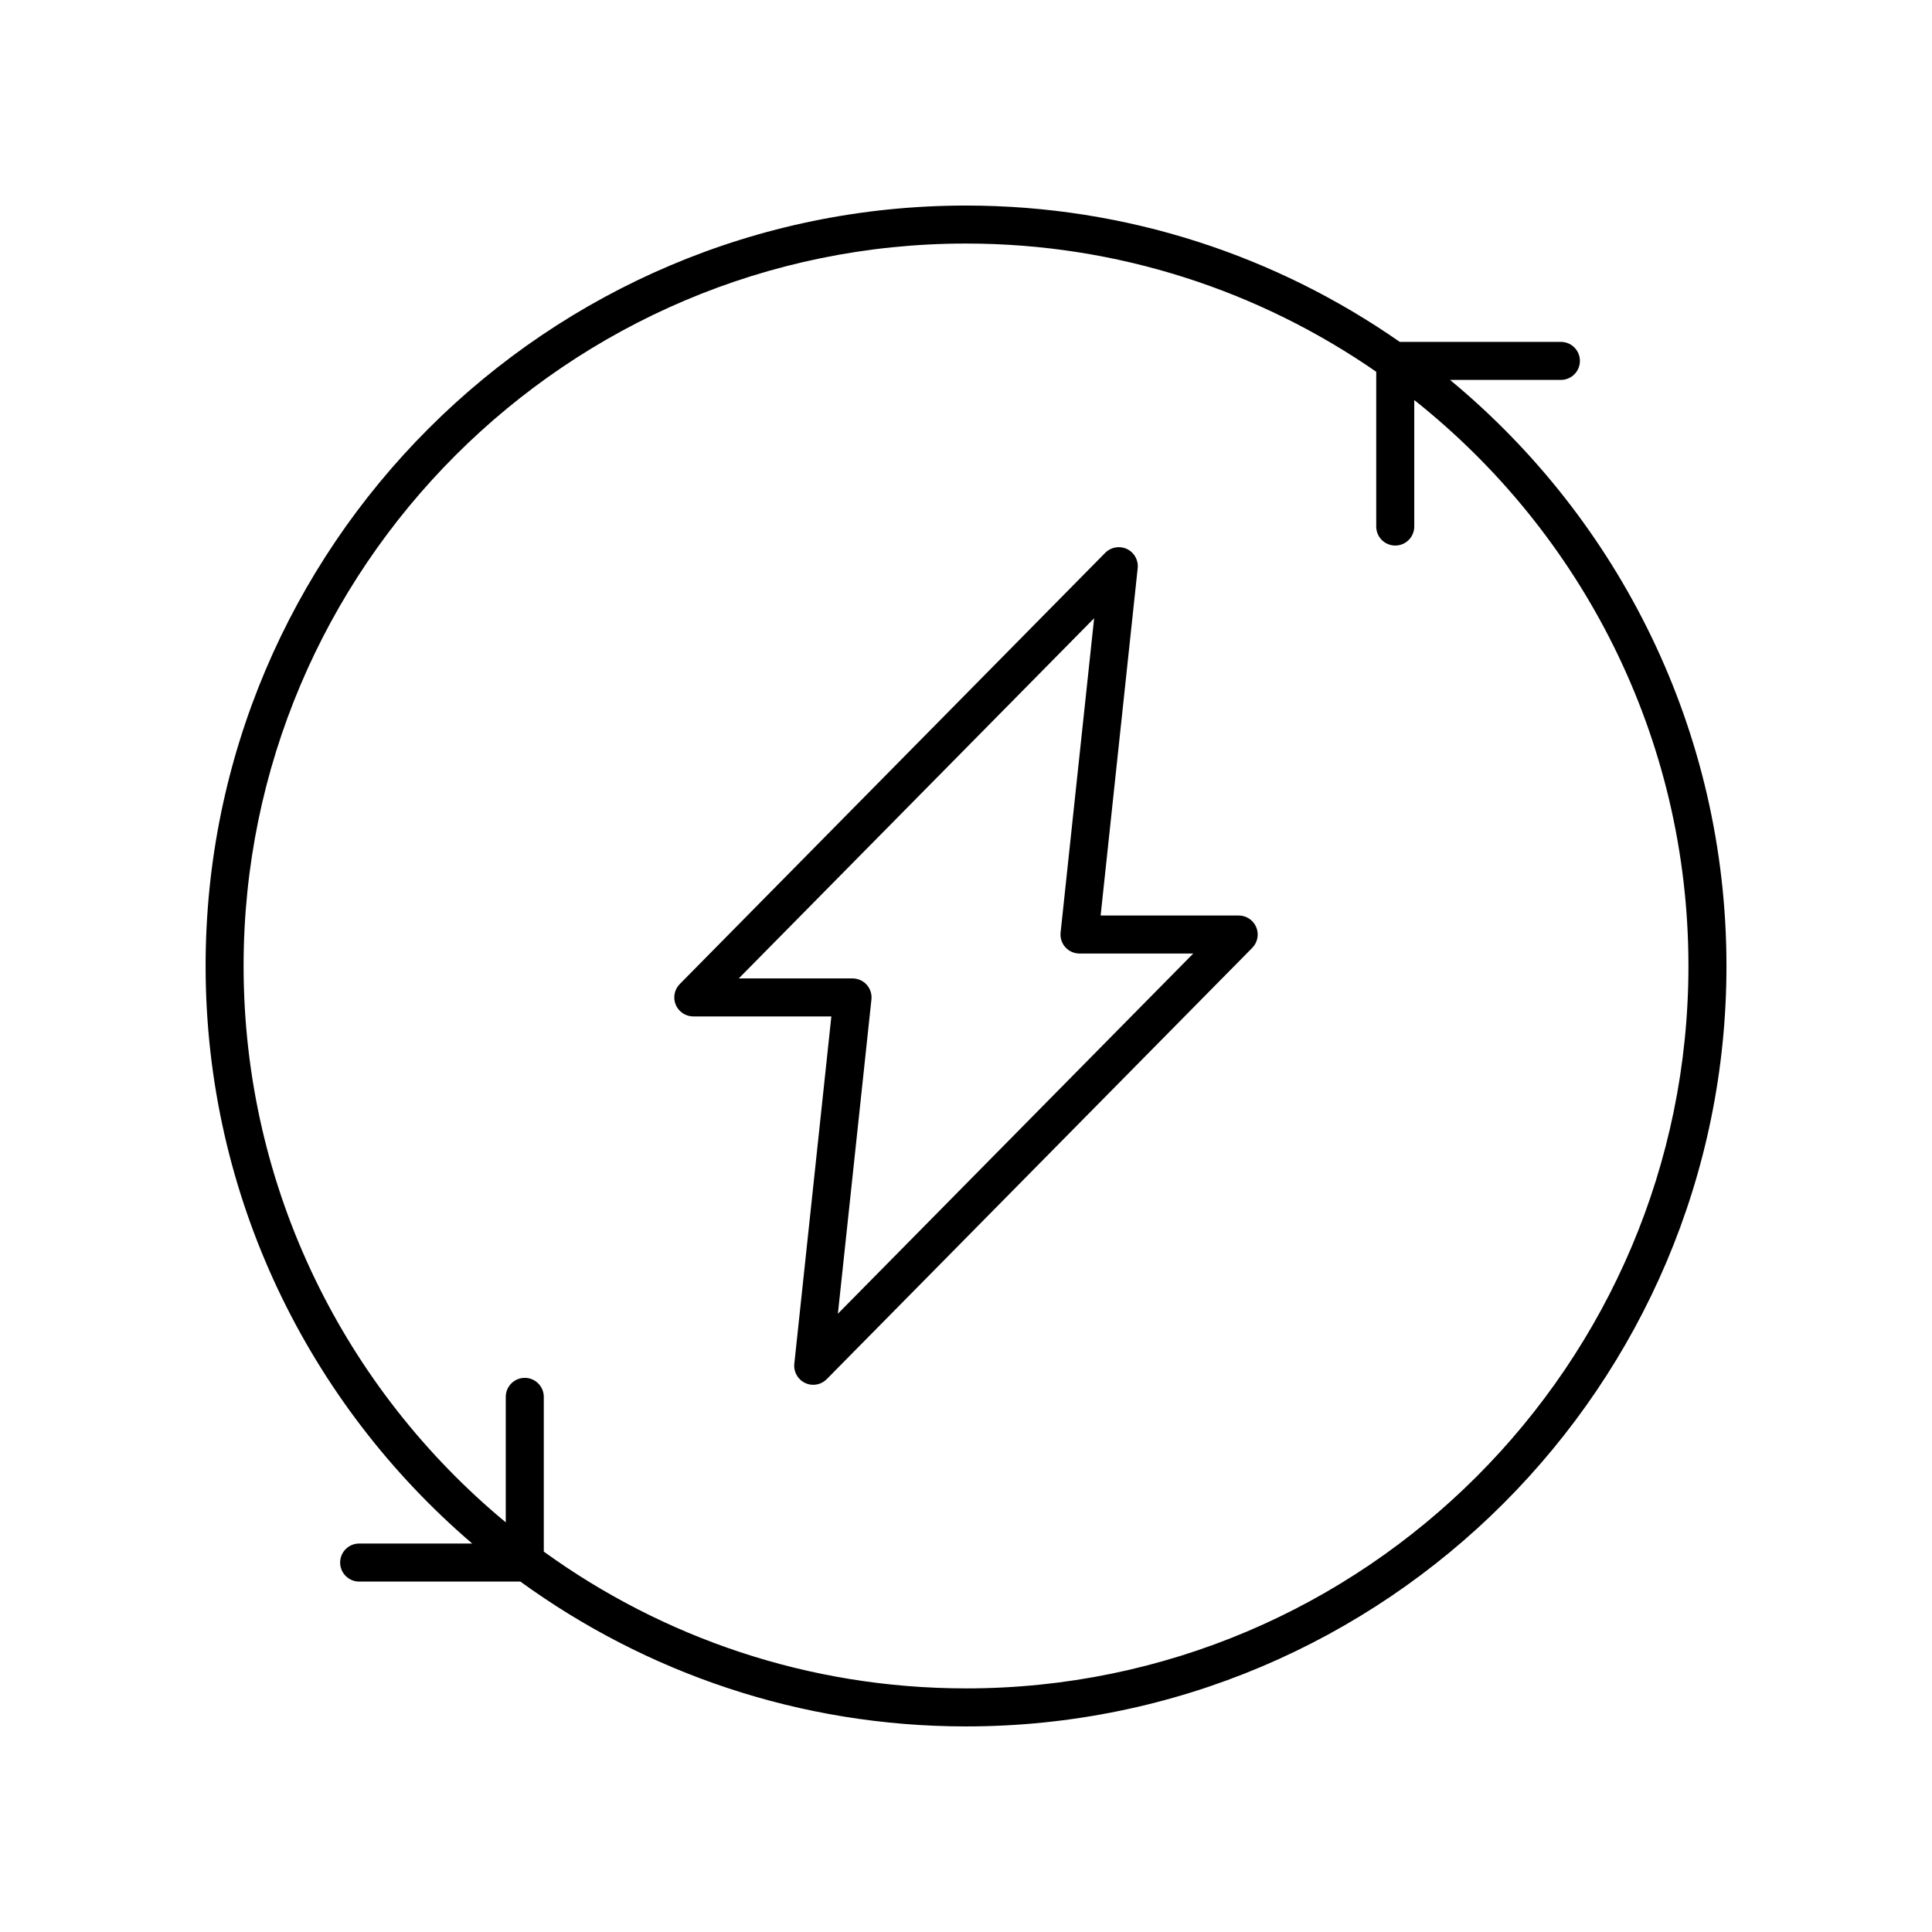
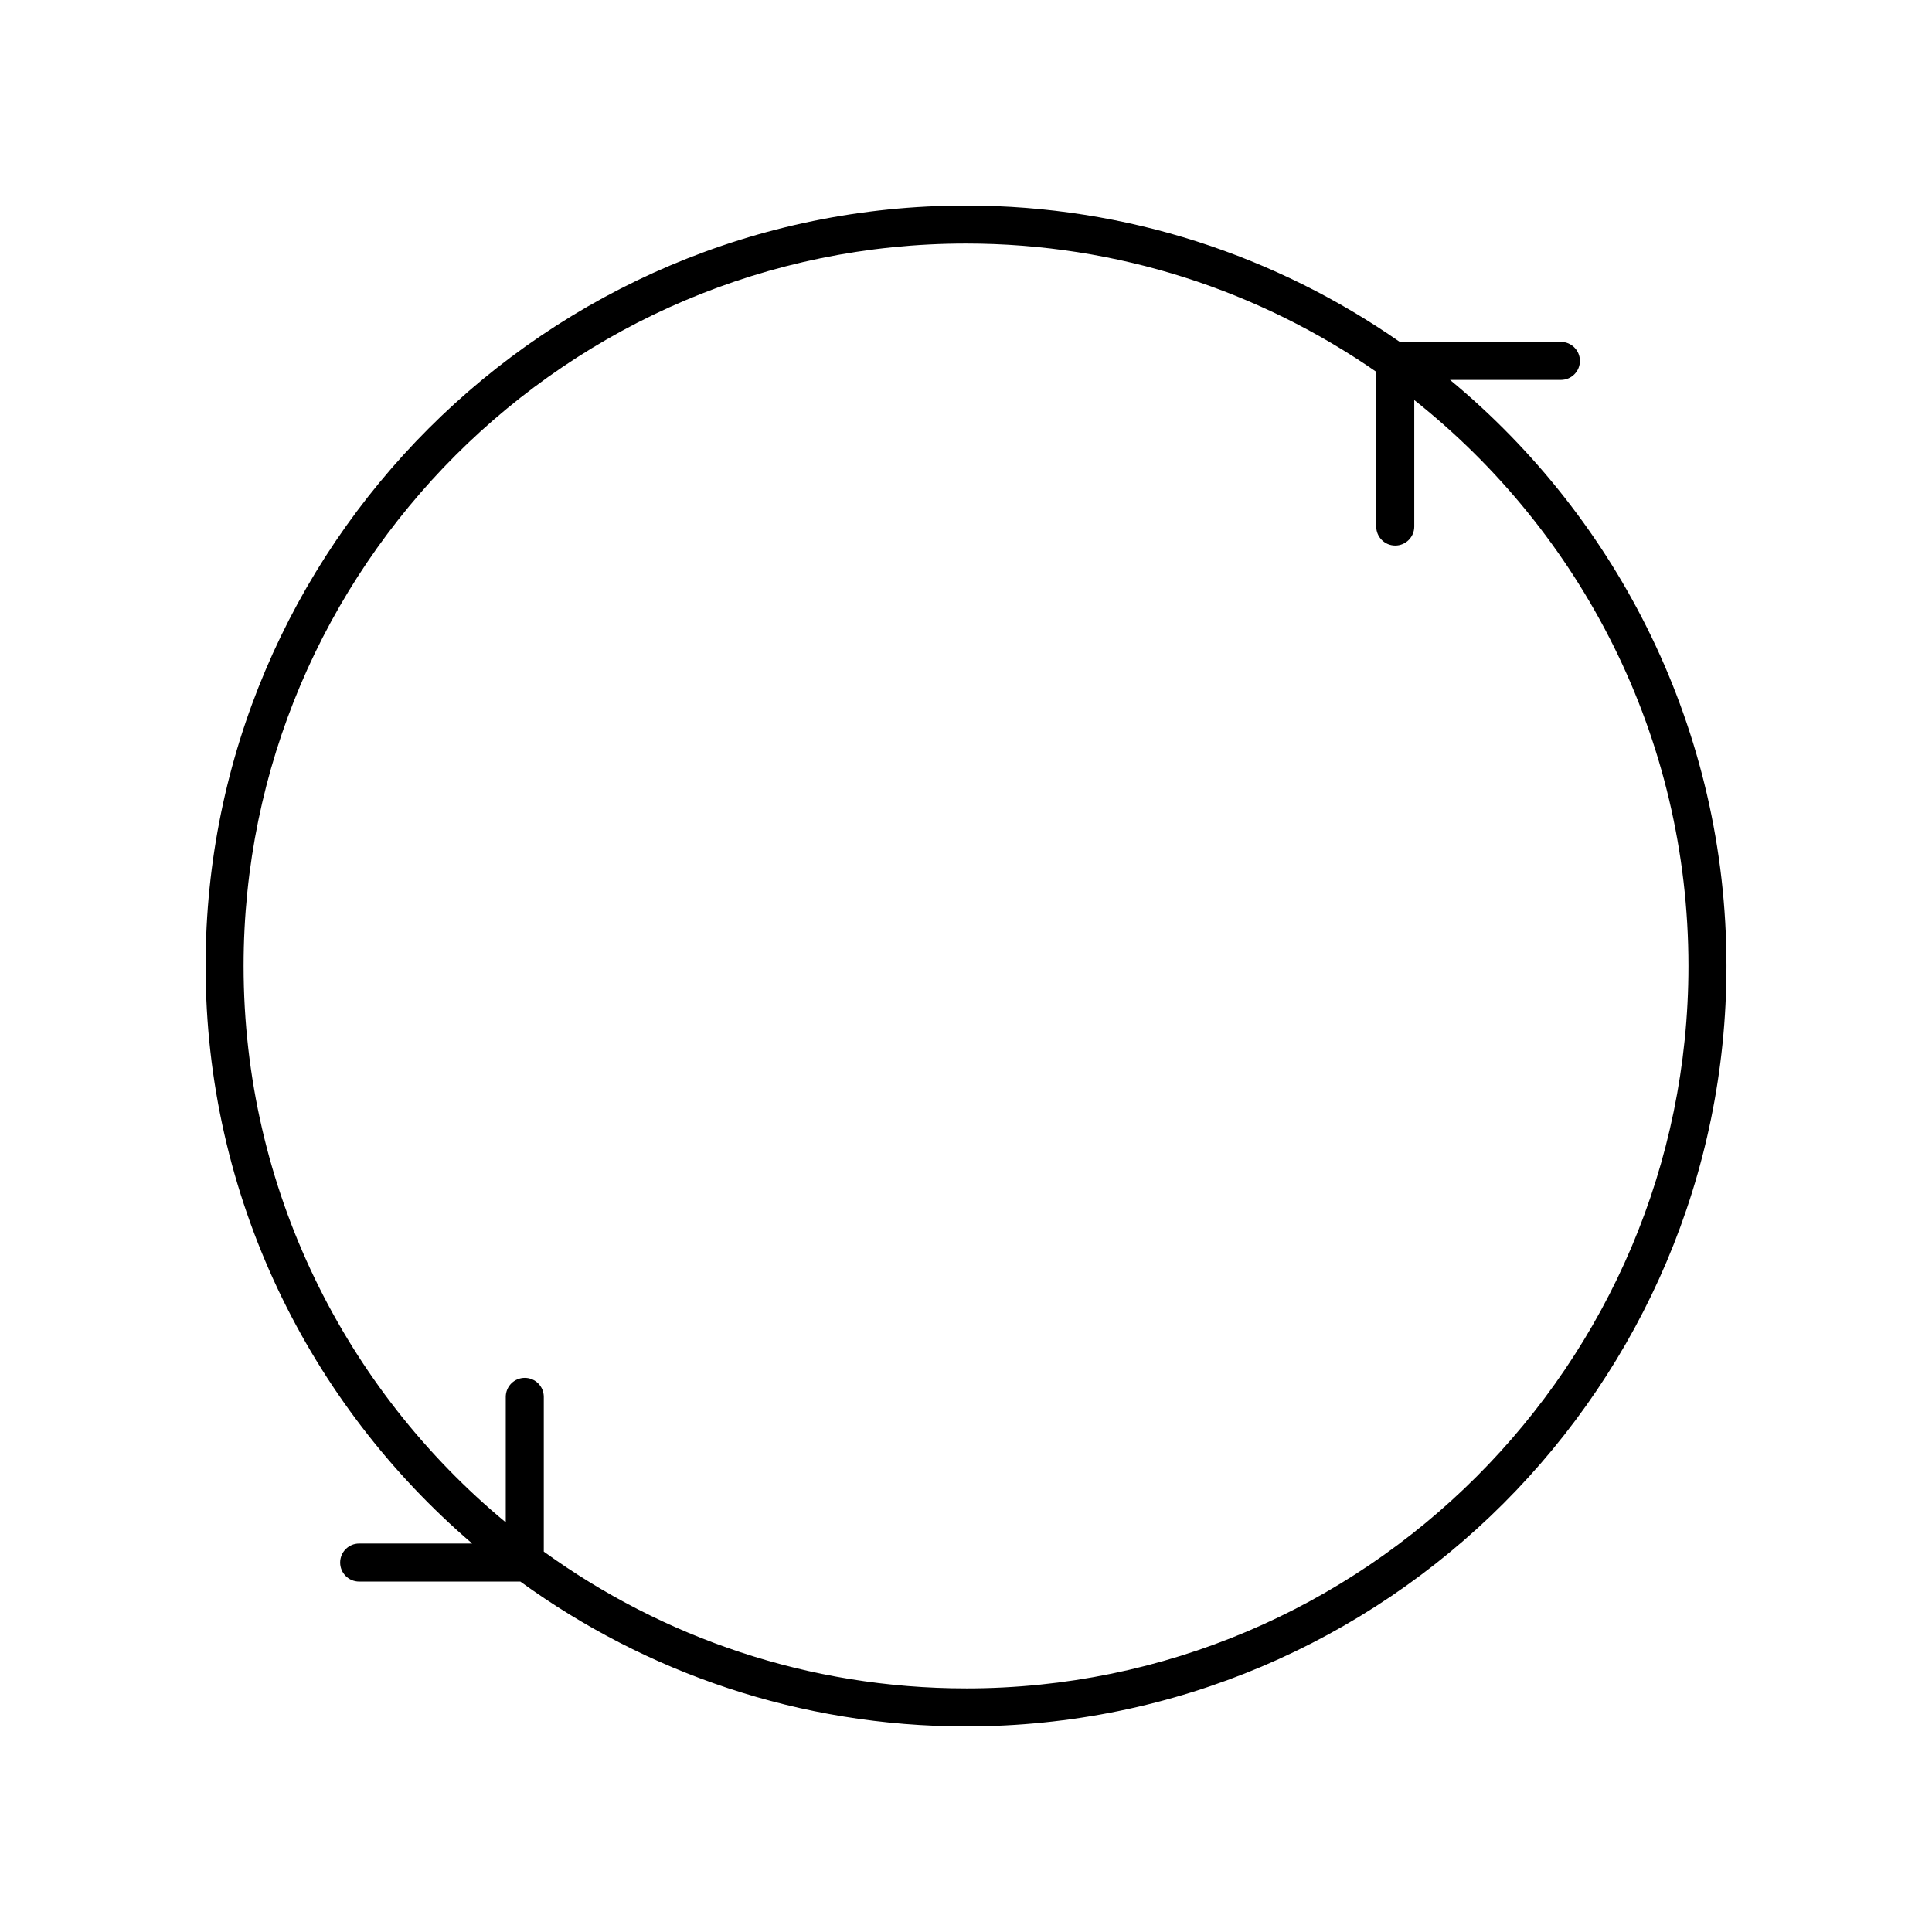
<svg xmlns="http://www.w3.org/2000/svg" fill="#000000" width="800px" height="800px" version="1.1" viewBox="144 144 512 512">
  <g>
    <path d="m528.27 244.68h29.383c2.785 0 5.039-2.254 5.039-5.039 0-2.785-2.254-5.039-5.039-5.039h-42.707c-32.633-22.742-72.242-36.129-114.94-36.129-111.12 0-201.52 90.406-201.52 201.52 0 61.195 27.453 116.07 70.652 153.06h-29.957c-2.785 0-5.039 2.254-5.039 5.039s2.254 5.039 5.039 5.039h42.719c33.211 24.109 74.016 38.387 118.11 38.387 111.12 0 201.52-90.406 201.52-201.52 0-62.434-28.543-118.32-73.258-155.32zm-128.27 346.76c-41.754 0-80.398-13.477-111.89-36.25v-41.004c0-2.785-2.254-5.039-5.039-5.039s-5.039 2.254-5.039 5.039v33.254c-42.41-35.145-69.477-88.191-69.477-147.45 0-105.56 85.883-191.45 191.45-191.45 40.352 0 77.805 12.582 108.71 33.98v41.016c0 2.785 2.254 5.039 5.039 5.039s5.039-2.254 5.039-5.039v-33.523c44.219 35.098 72.66 89.262 72.66 149.98 0 105.56-85.883 191.45-191.45 191.45z" />
-     <path d="m472.27 386.62h-36.59l9.82-92.047c0.227-2.129-0.914-4.172-2.856-5.086-1.922-0.914-4.234-0.516-5.742 1.012l-112.76 114.29c-1.426 1.445-1.844 3.606-1.062 5.481 0.789 1.875 2.617 3.094 4.648 3.094h36.59l-9.816 92.047c-0.227 2.129 0.914 4.172 2.856 5.086 0.684 0.332 1.418 0.488 2.152 0.488 1.32 0 2.617-0.516 3.586-1.5l112.76-114.29c1.426-1.445 1.844-3.606 1.062-5.481-0.789-1.871-2.617-3.094-4.648-3.094zm-106.22 105.53 8.887-83.285c0.152-1.422-0.305-2.844-1.258-3.906-0.961-1.062-2.32-1.668-3.75-1.668h-30.148l94.176-95.453-8.887 83.285c-0.152 1.422 0.305 2.844 1.258 3.906 0.961 1.062 2.32 1.668 3.75 1.668h30.145z" />
  </g>
</svg>